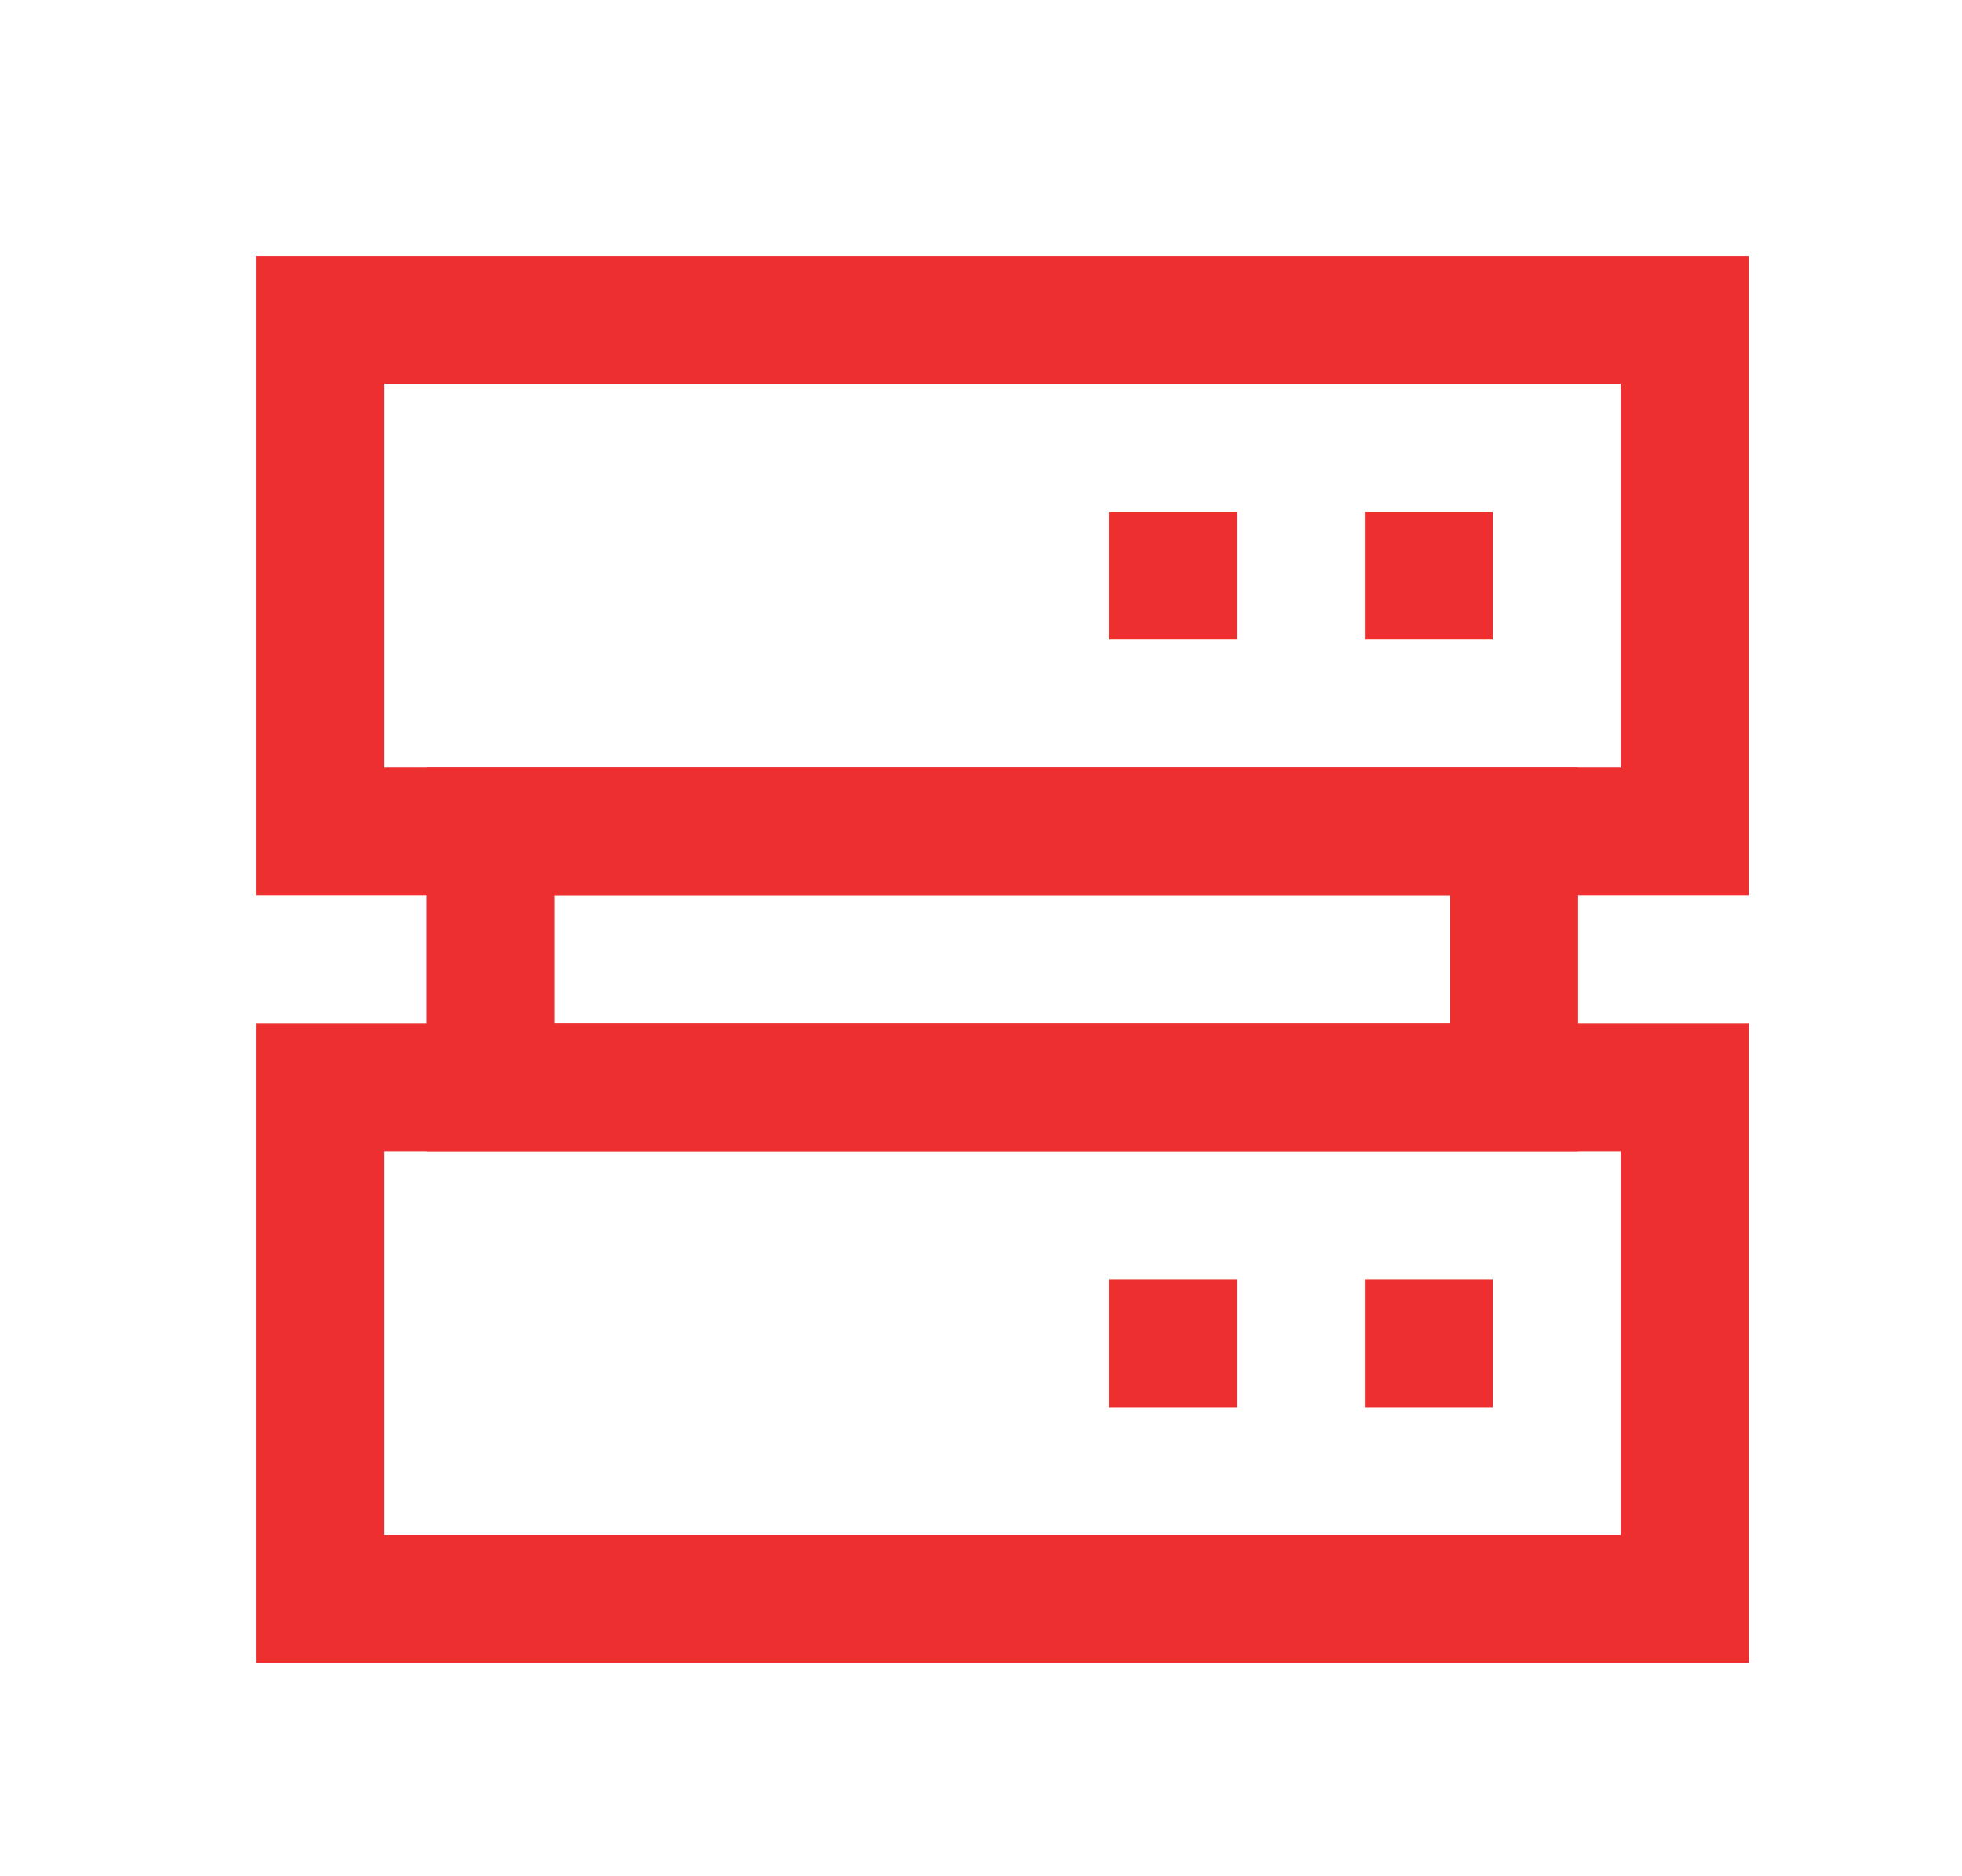
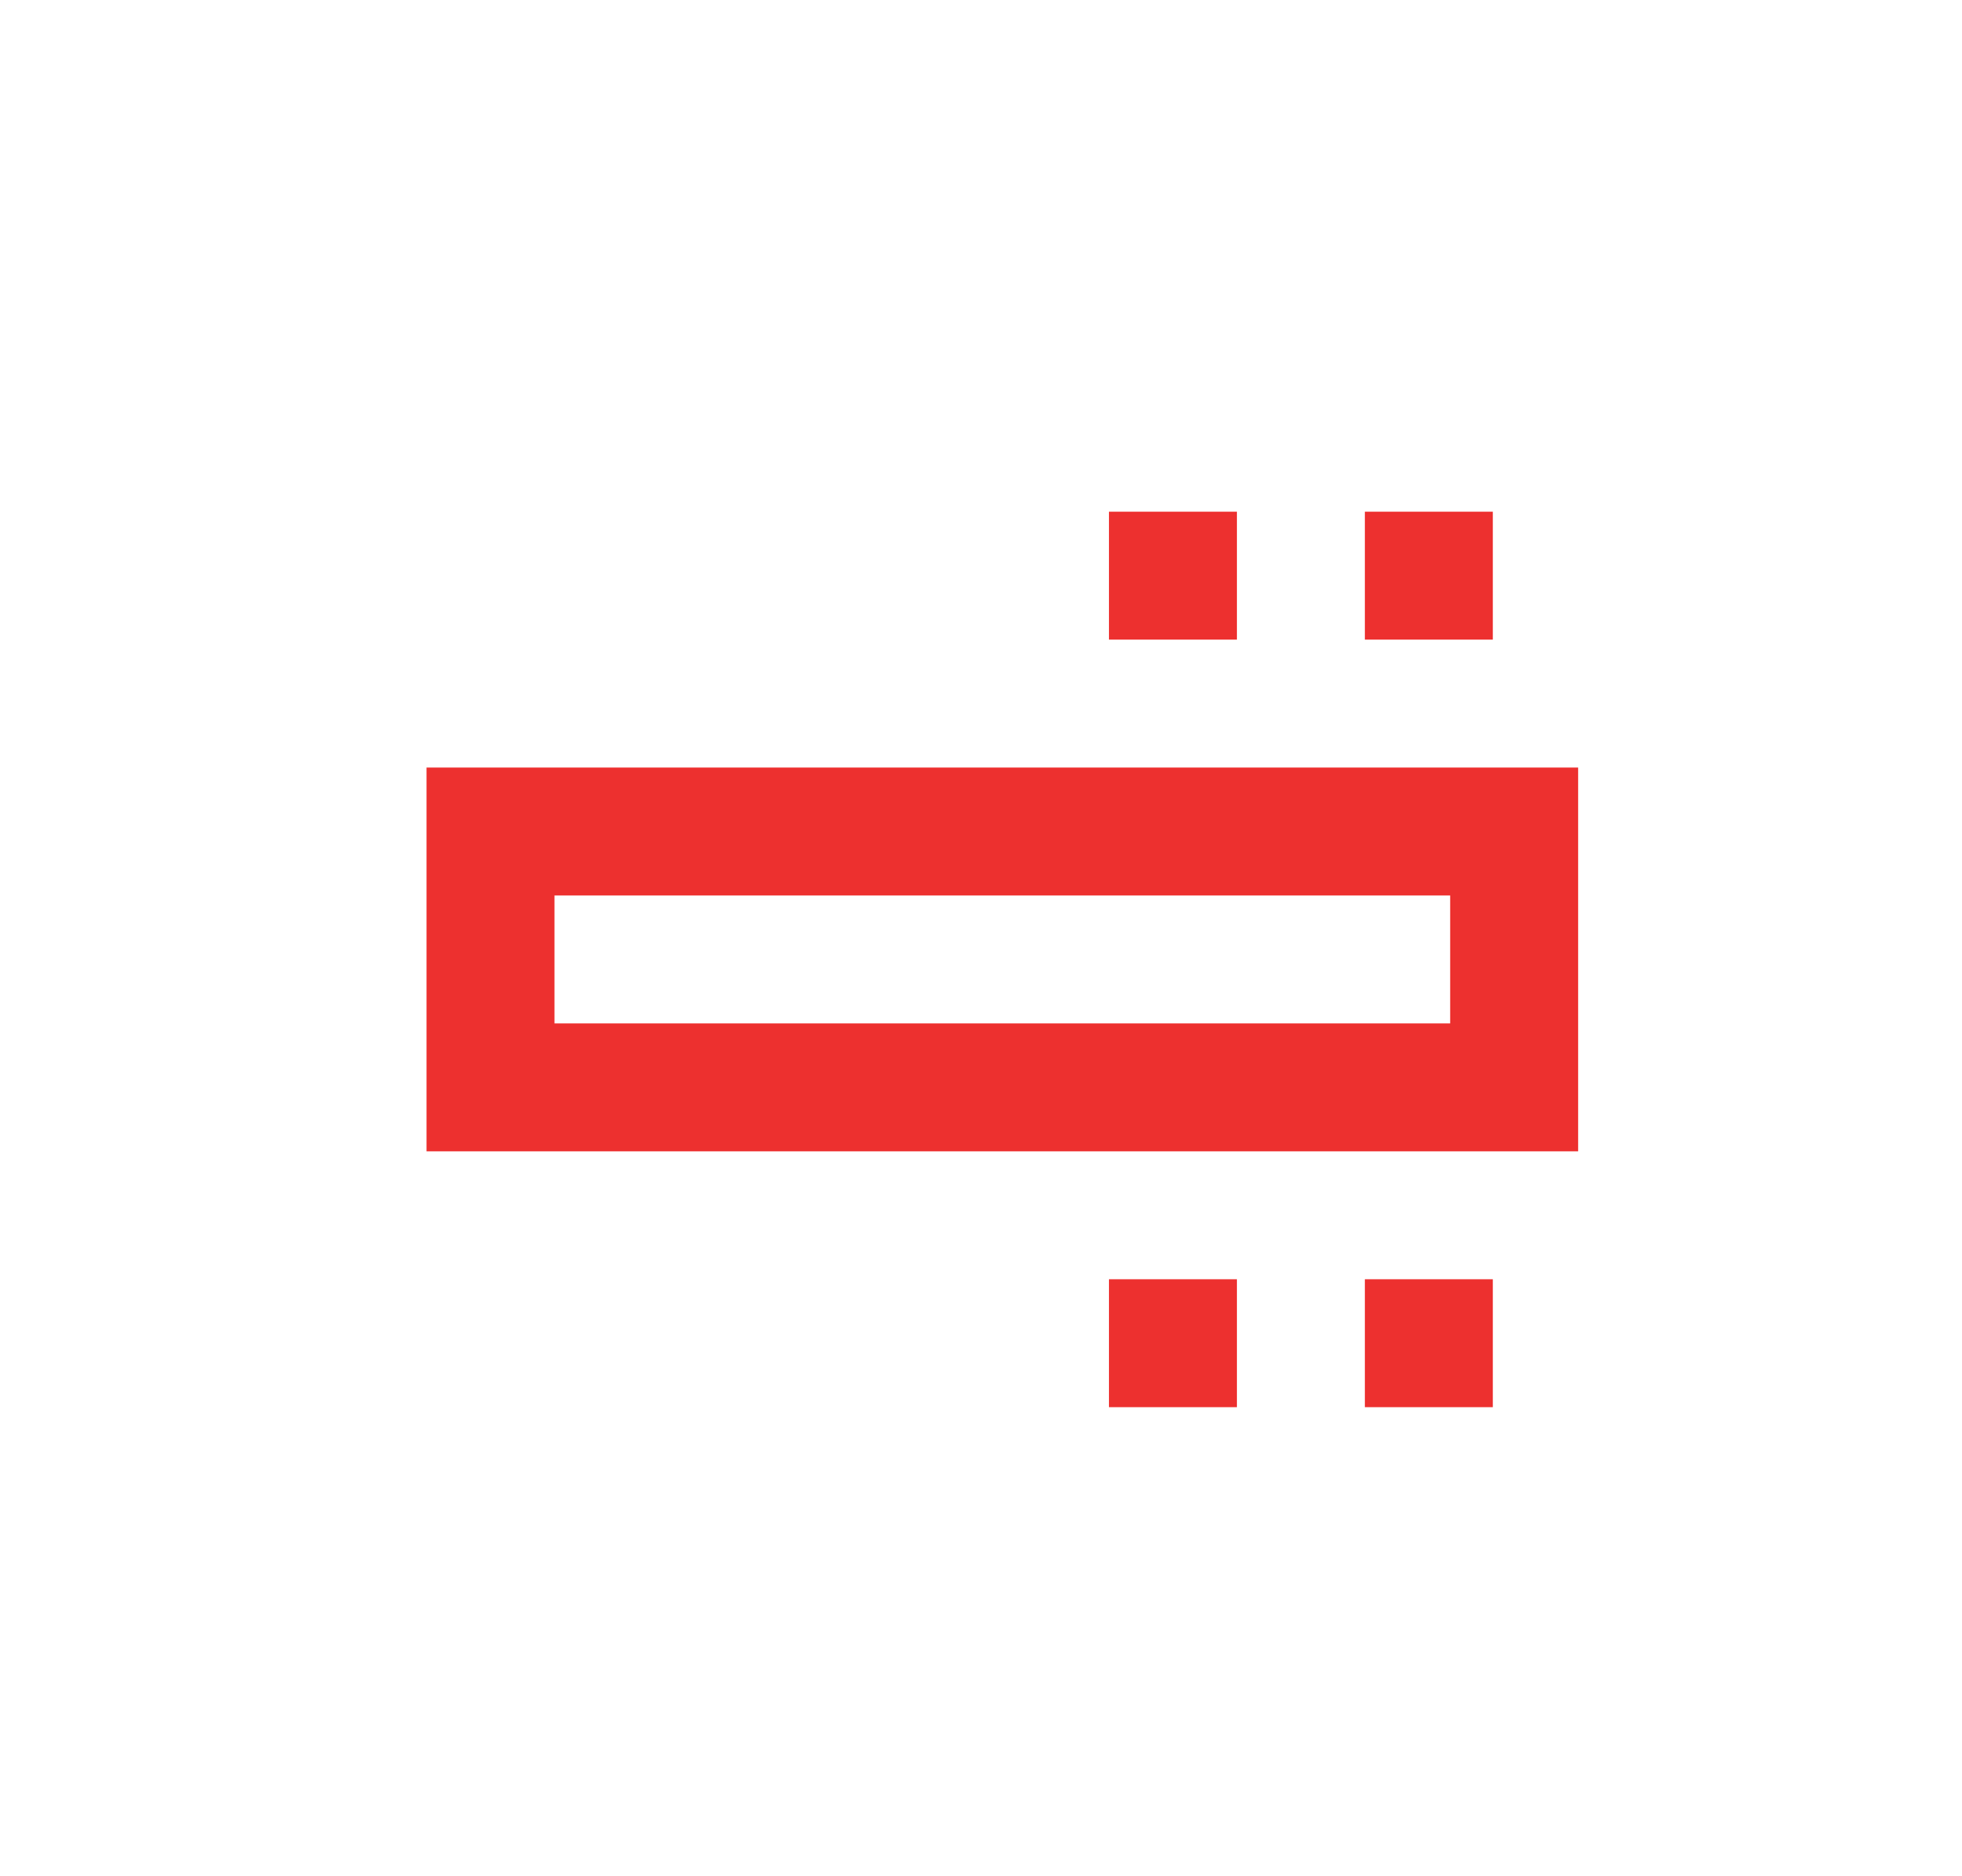
<svg xmlns="http://www.w3.org/2000/svg" width="46" height="44" viewBox="0 0 46 44" fill="none">
  <rect width="46" height="44" fill="white" />
-   <rect x="7.5" y="25.5" width="32" height="12" stroke="#ED302F" stroke-width="3" />
  <rect x="1.5" y="-1.5" width="24" height="6" transform="matrix(1 0 0 -1 10 24)" stroke="#ED302F" stroke-width="3" />
  <rect x="32" y="30" width="3" height="3" fill="#ED302F" />
  <rect x="26" y="30" width="3" height="3" fill="#ED302F" />
-   <rect x="7.5" y="7.5" width="32" height="12" stroke="#ED302F" stroke-width="3" />
  <rect x="32" y="12" width="3" height="3" fill="#ED302F" />
  <rect x="26" y="12" width="3" height="3" fill="#ED302F" />
</svg>